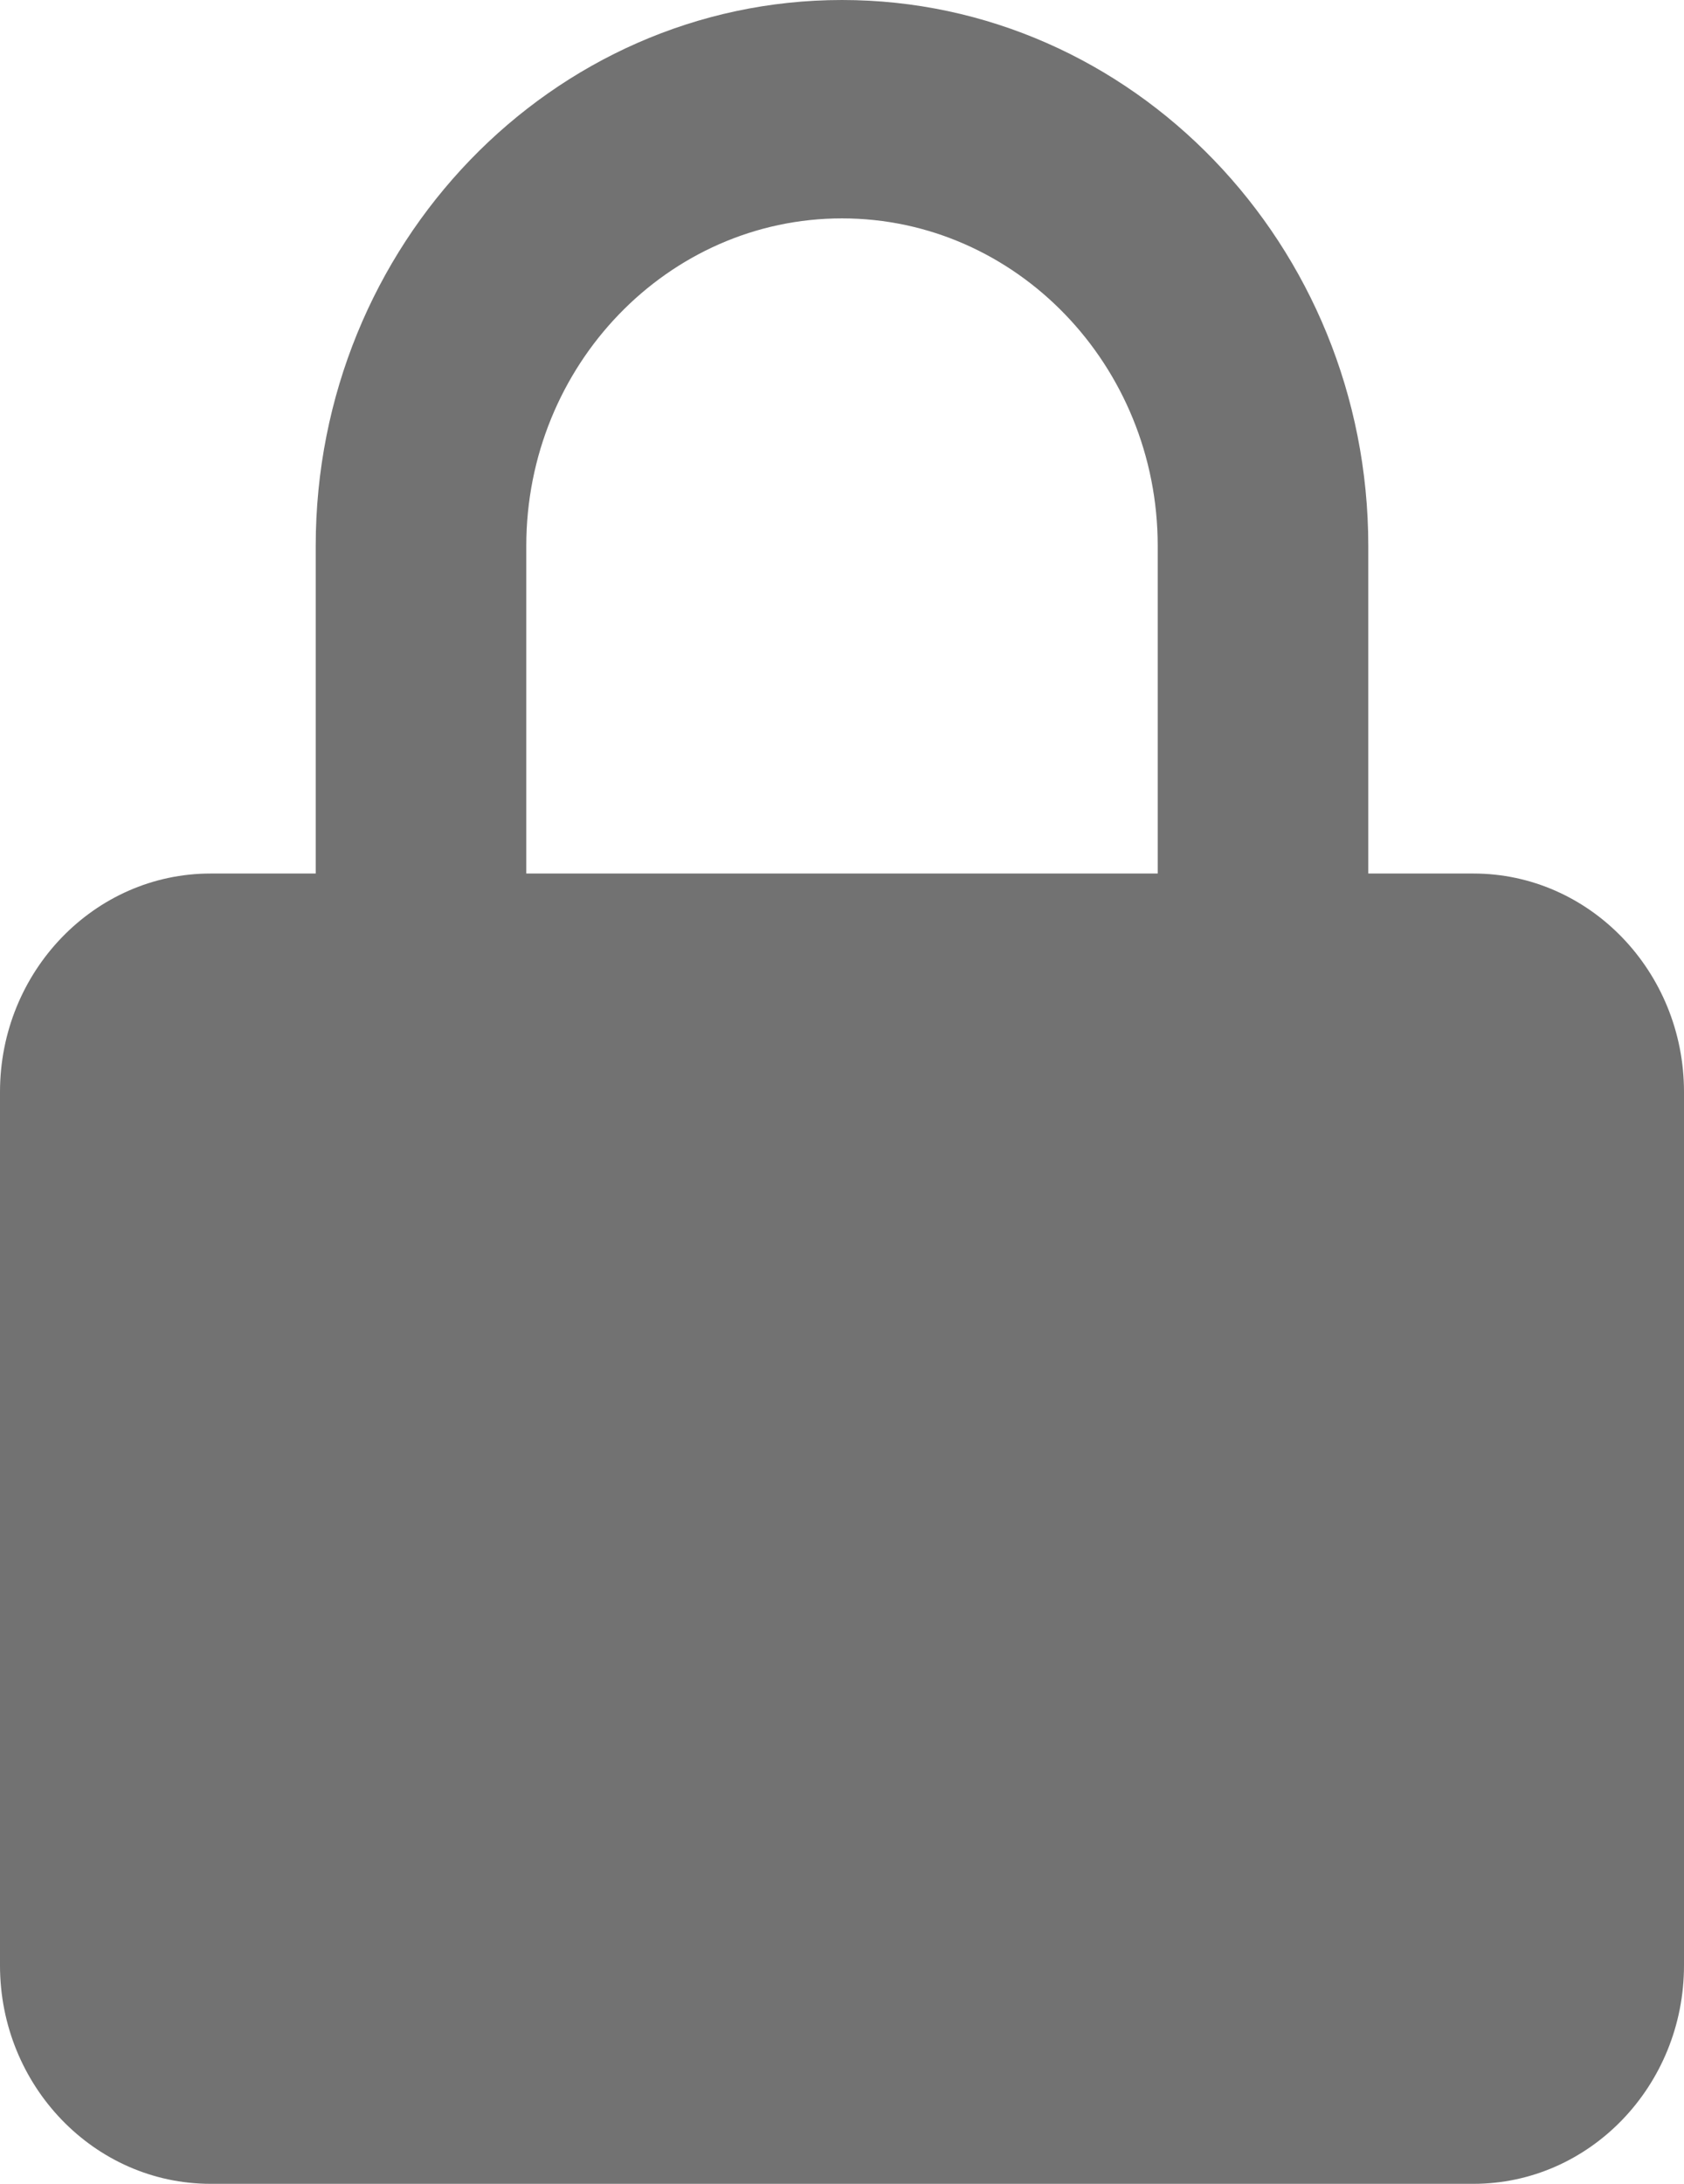
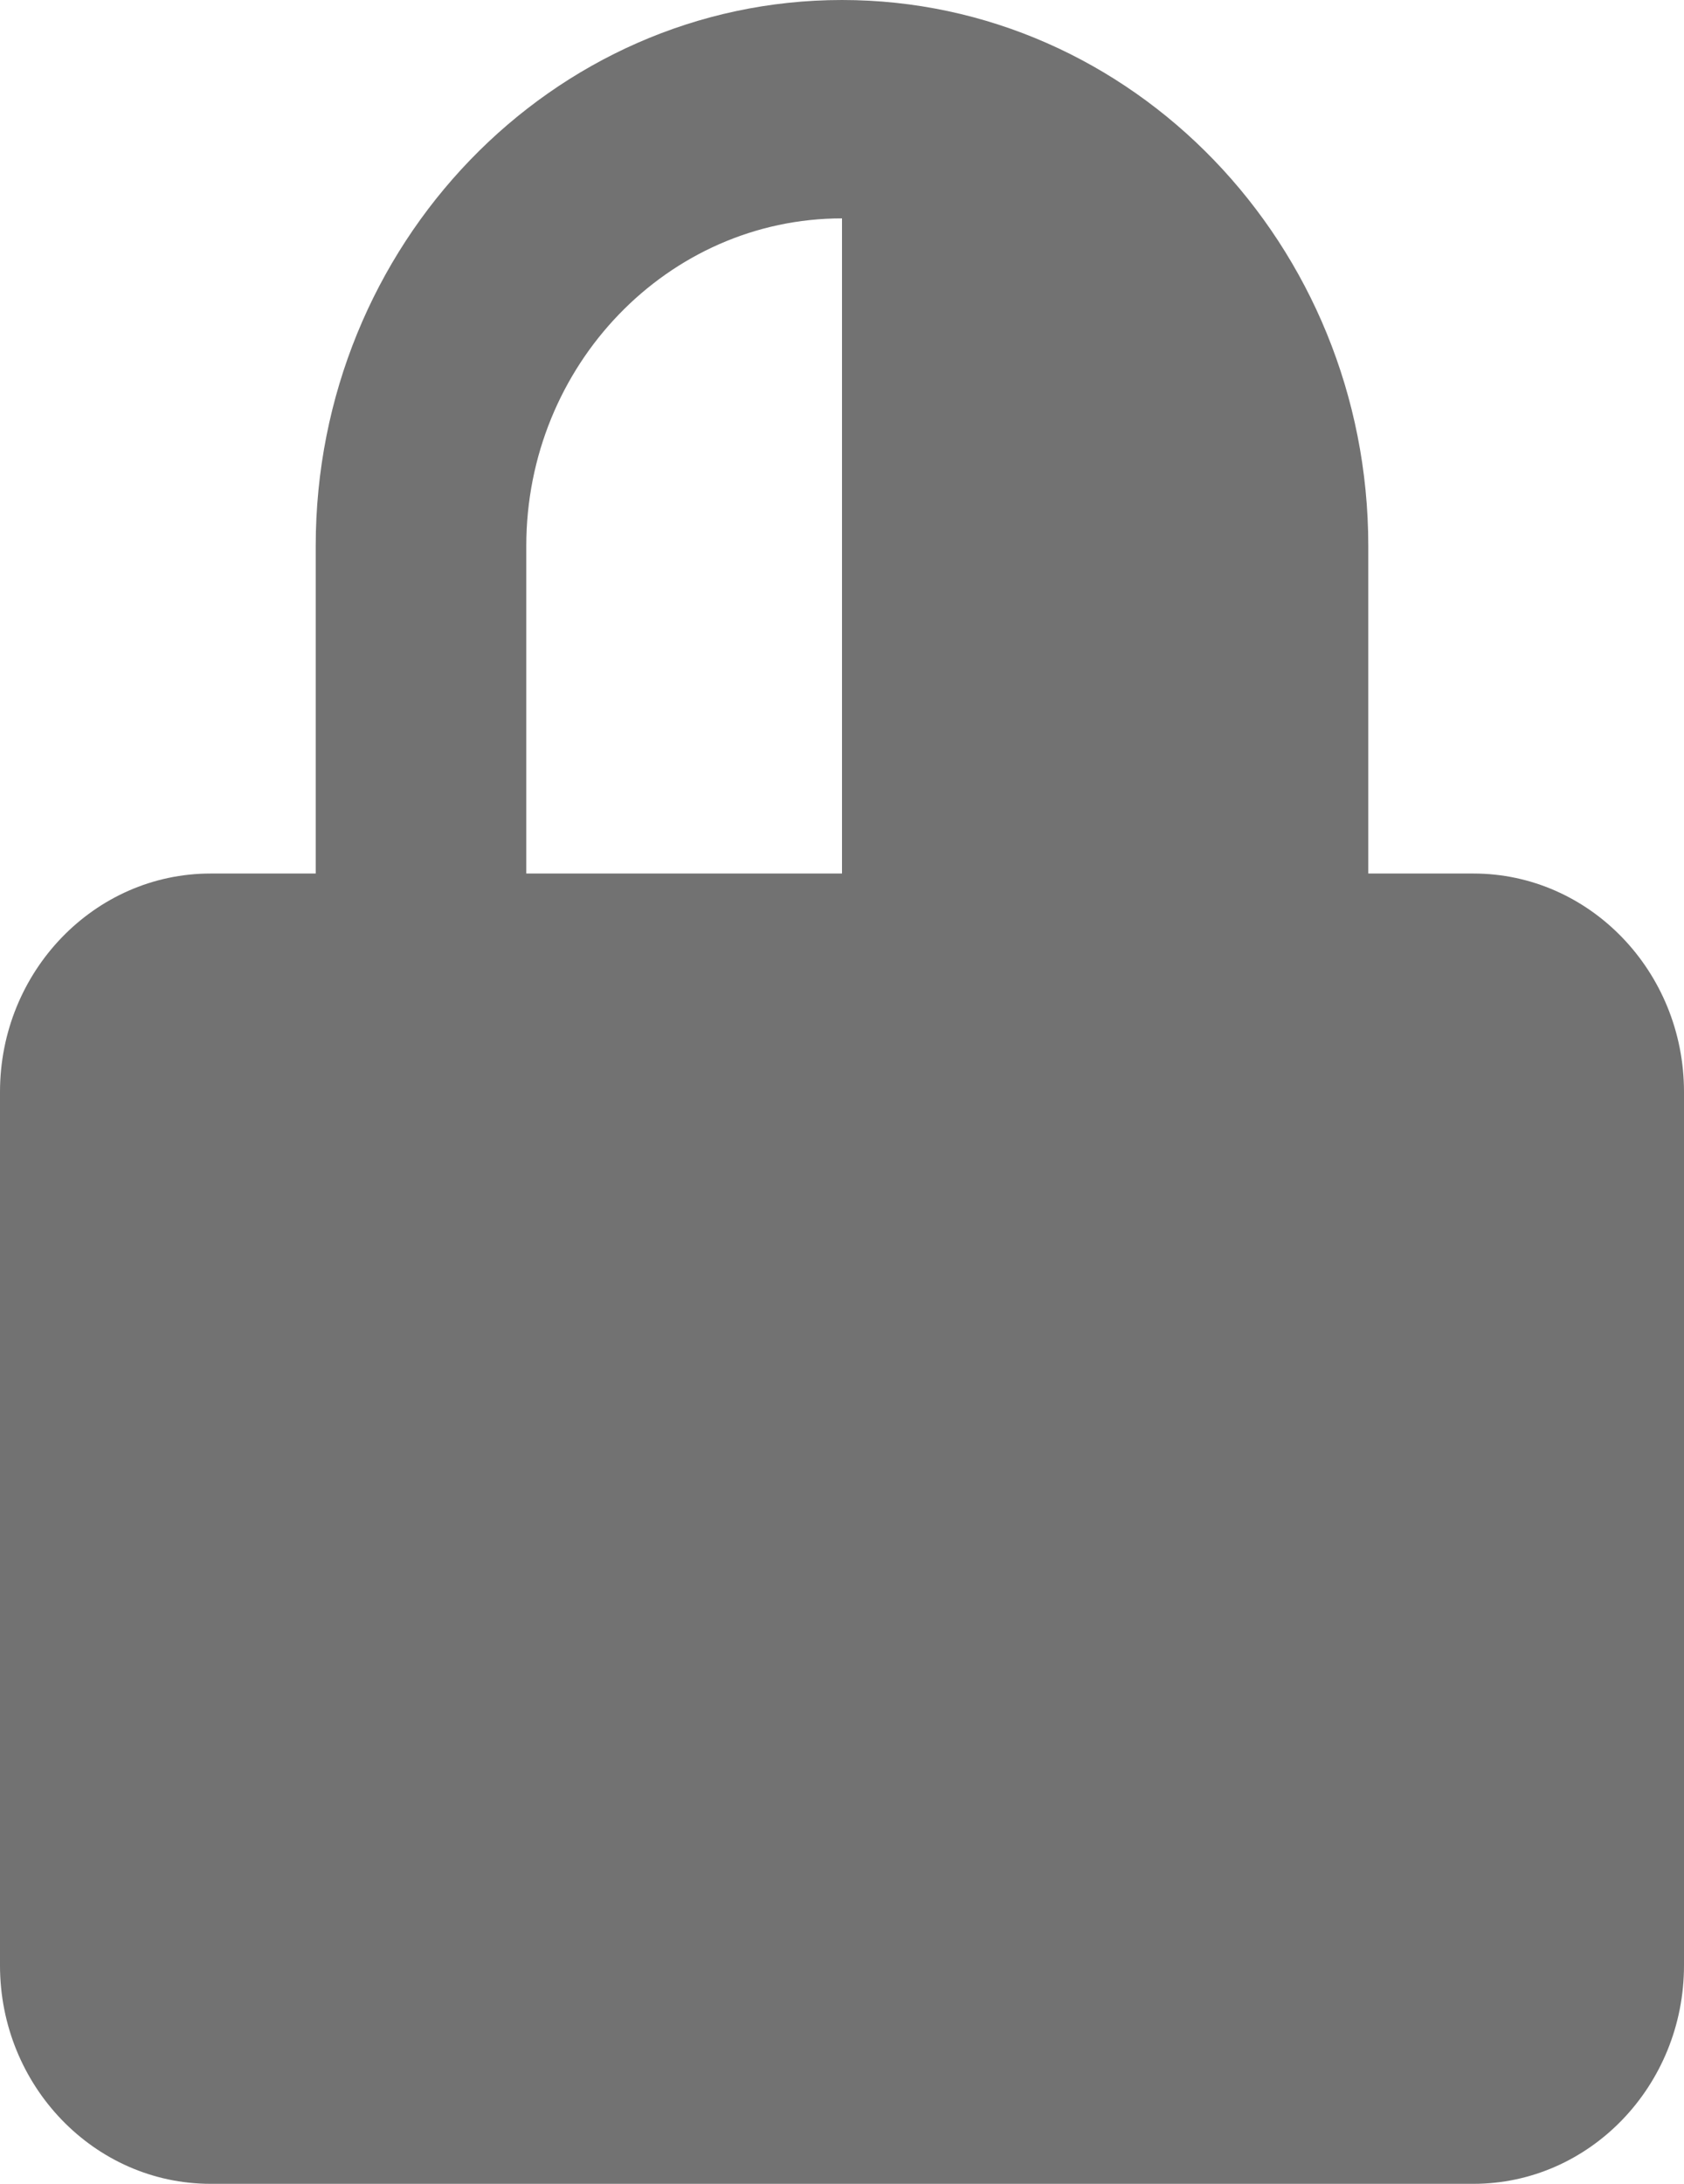
<svg xmlns="http://www.w3.org/2000/svg" width="27" height="35" viewBox="0 0 27 35" fill="none">
-   <path d="M27 17.5C27 15.57 25.486 14 23.625 14H21.938V8.75C21.938 3.925 18.152 0 13.5 0C8.848 0 5.062 3.925 5.062 8.75V14H3.375C1.514 14 0 15.57 0 17.5V31.5C0 33.43 1.514 35 3.375 35H23.625C25.486 35 27 33.43 27 31.5V17.5ZM8.438 8.75C8.438 5.856 10.709 3.5 13.5 3.5C16.291 3.5 18.562 5.856 18.562 8.75V14H8.438V8.75Z" fill="#373737" fill-opacity="0.7" />
+   <path d="M27 17.5C27 15.57 25.486 14 23.625 14H21.938V8.75C21.938 3.925 18.152 0 13.5 0C8.848 0 5.062 3.925 5.062 8.75V14H3.375C1.514 14 0 15.57 0 17.5V31.5C0 33.43 1.514 35 3.375 35H23.625C25.486 35 27 33.43 27 31.5V17.5ZM8.438 8.75C8.438 5.856 10.709 3.5 13.5 3.5V14H8.438V8.75Z" fill="#373737" fill-opacity="0.7" />
</svg>